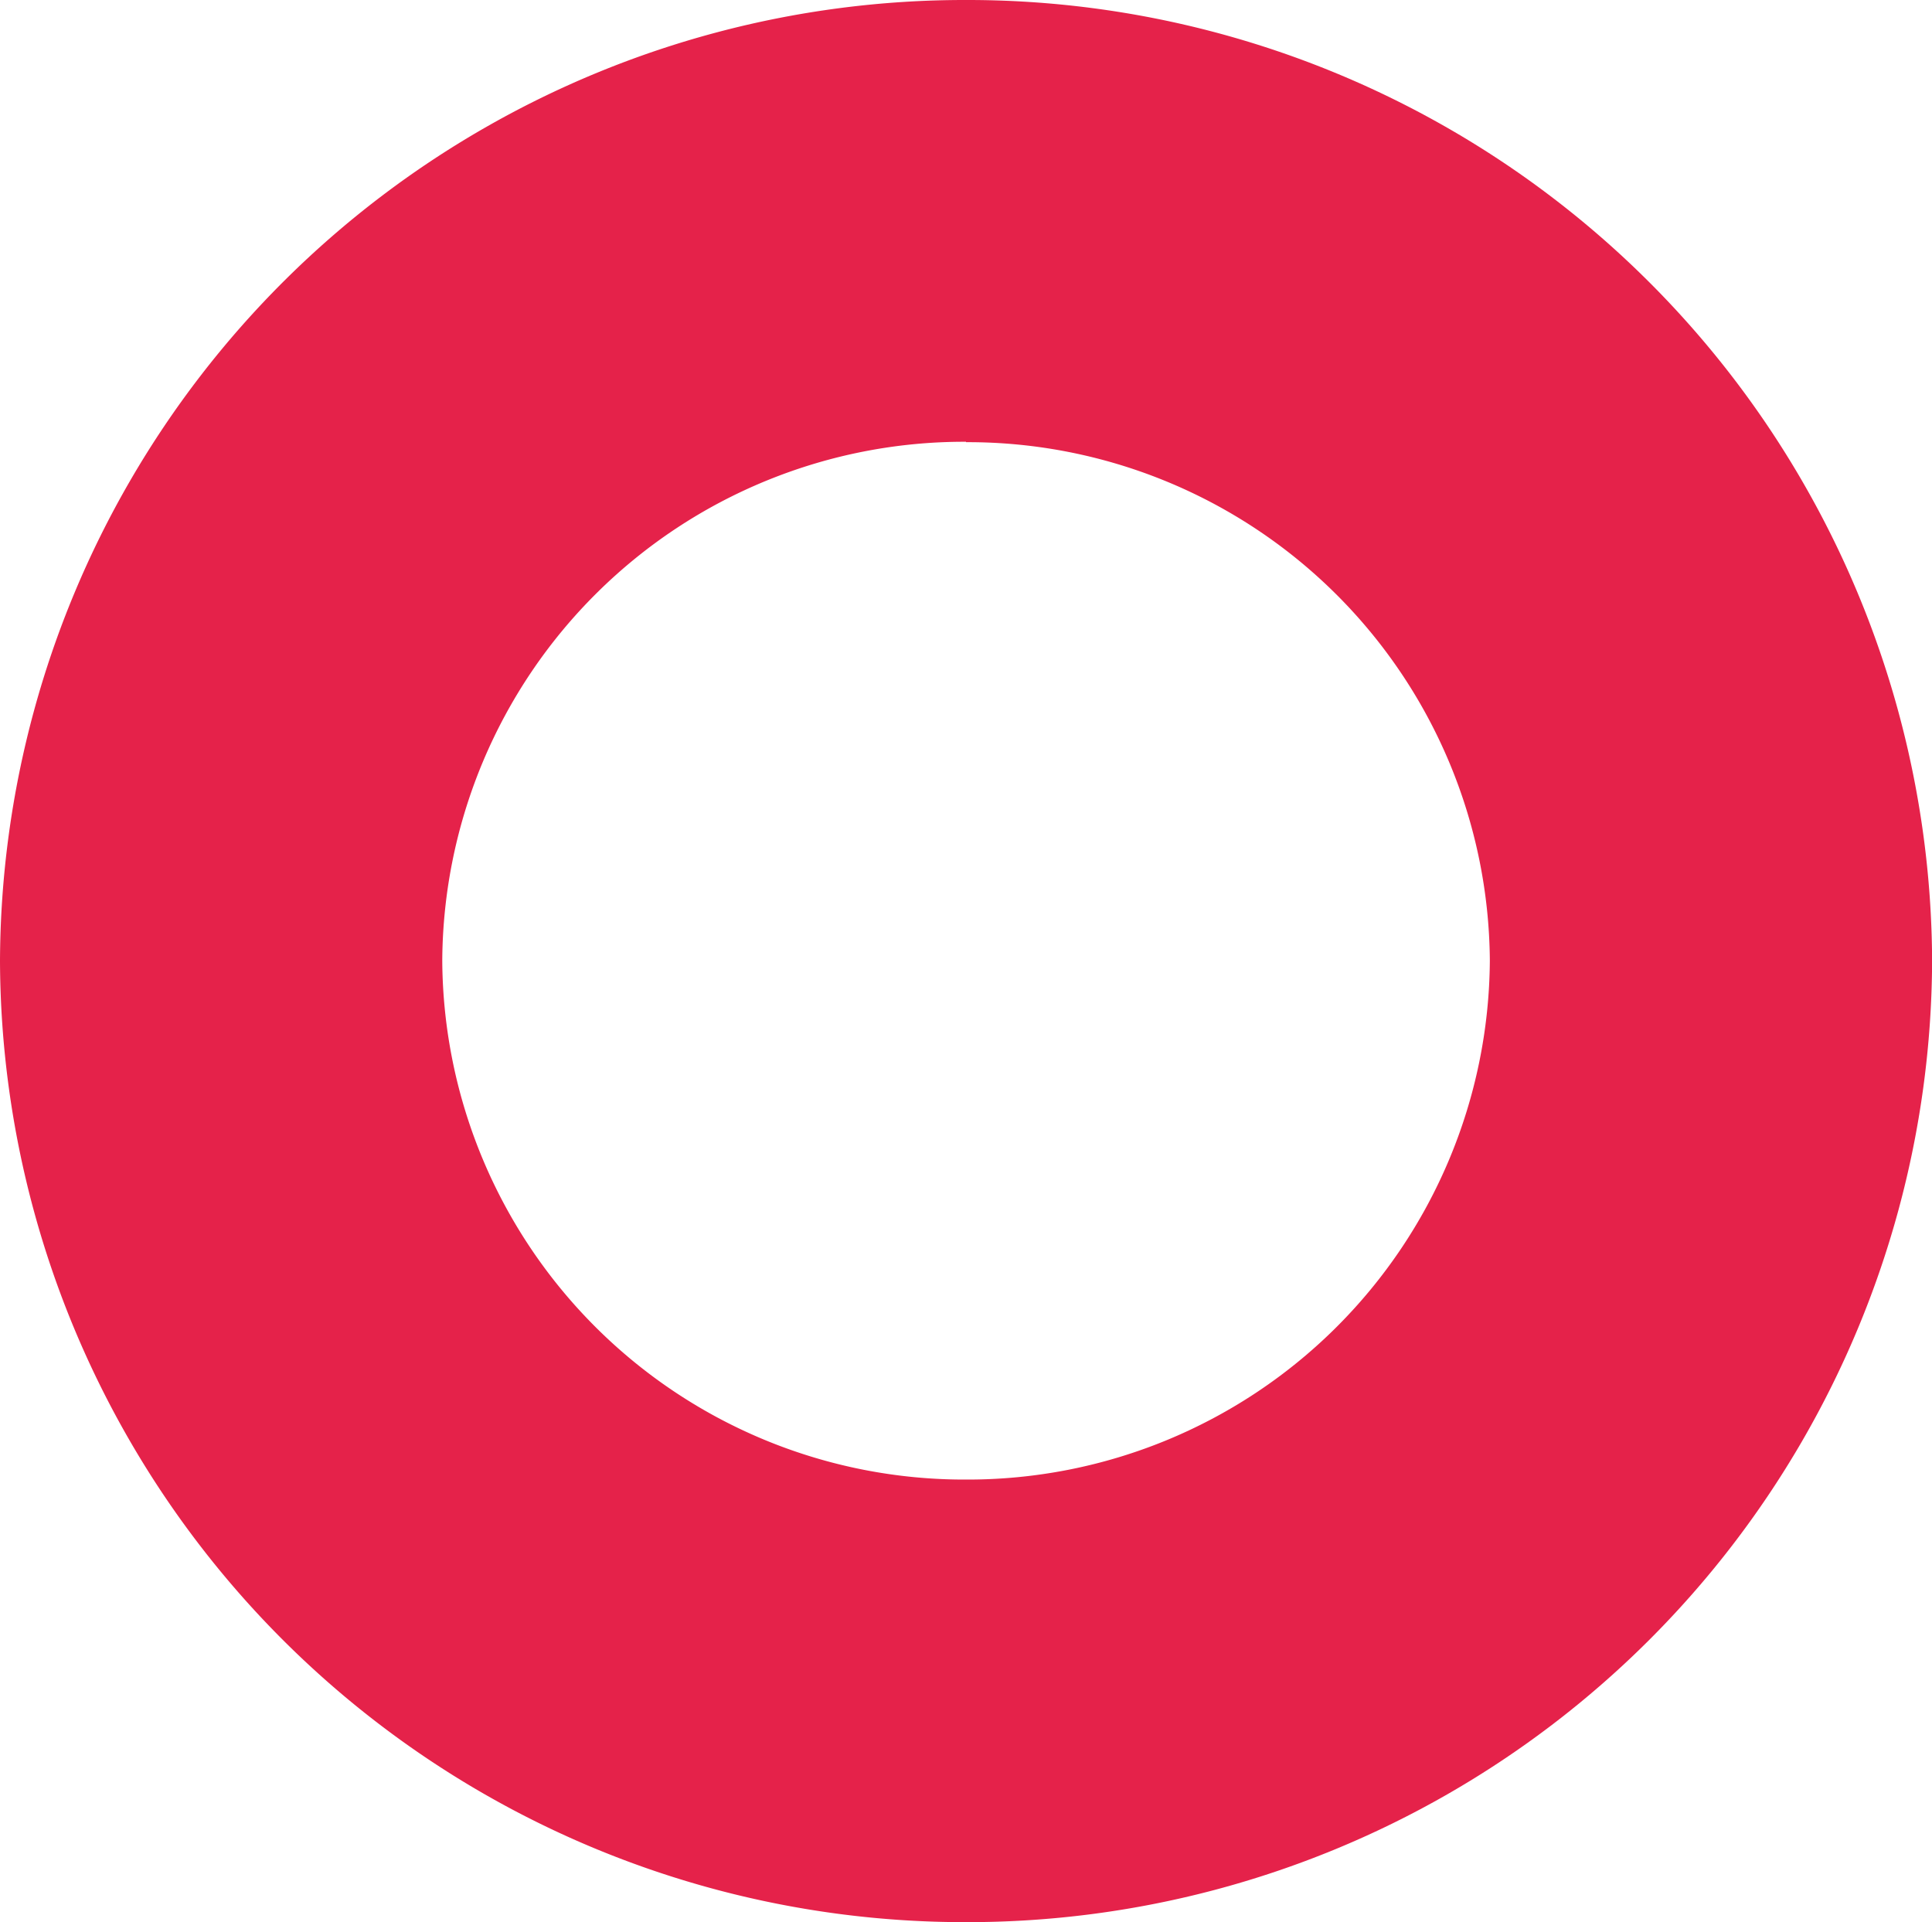
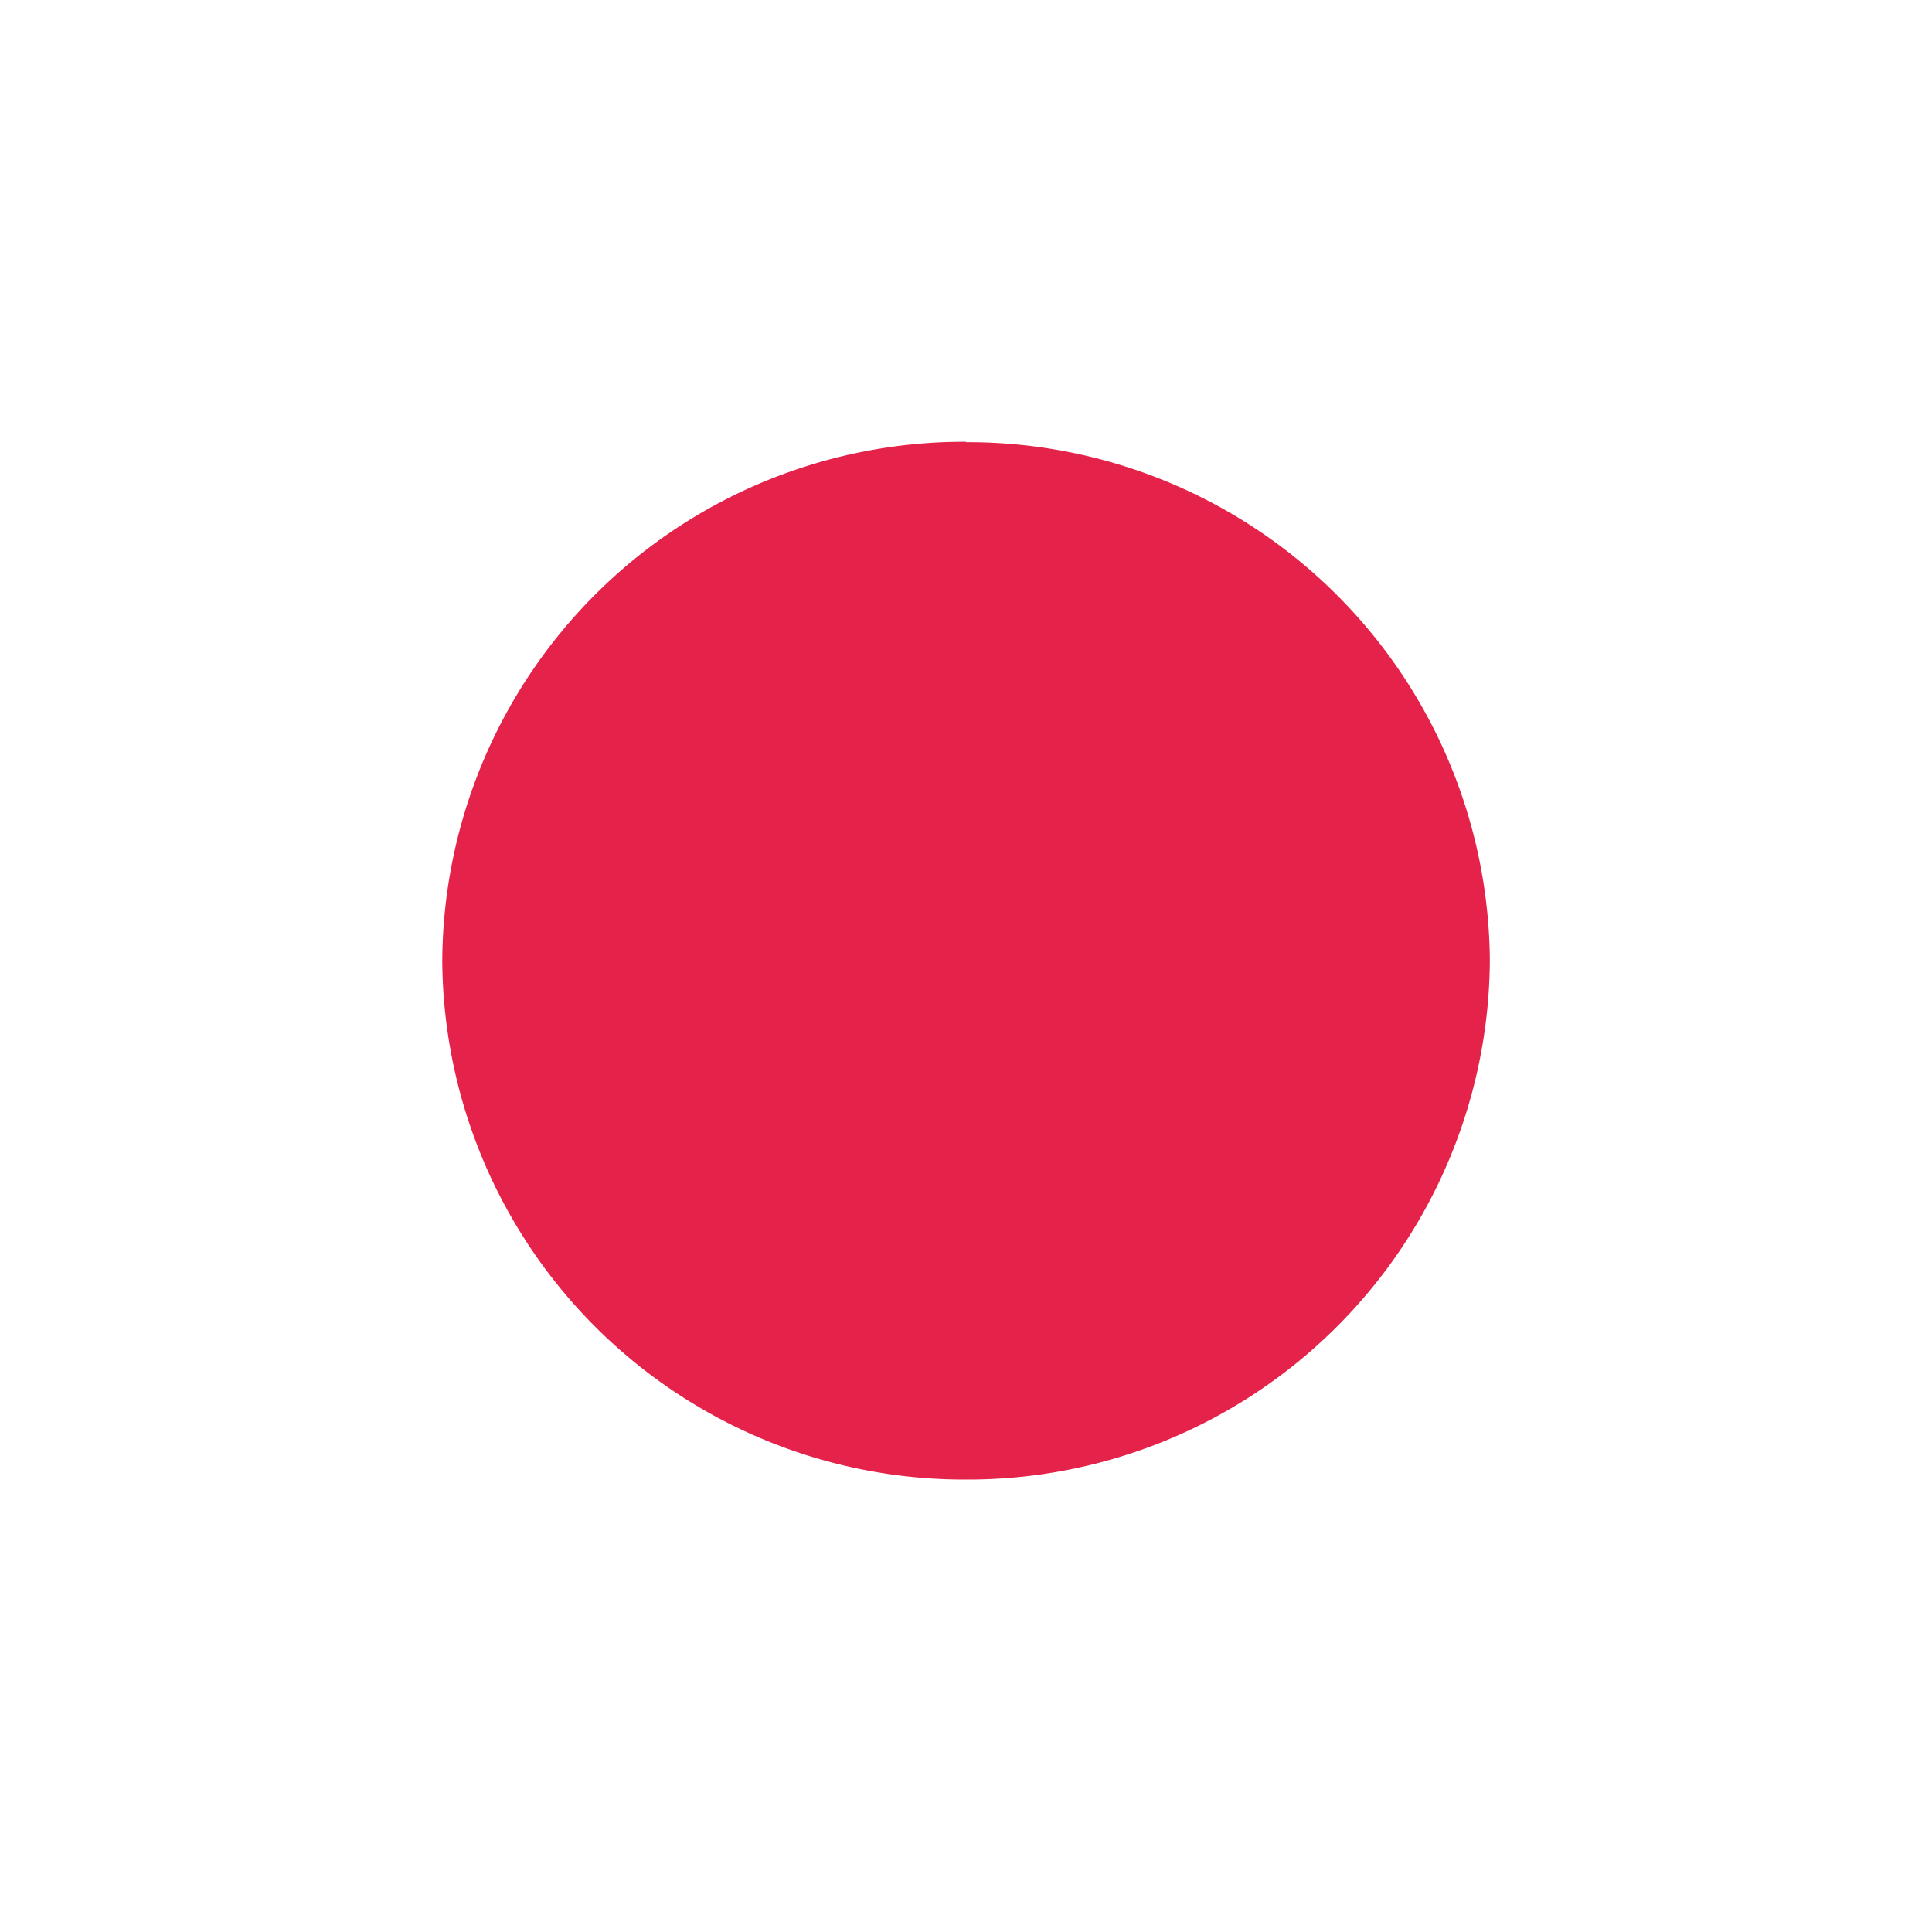
<svg xmlns="http://www.w3.org/2000/svg" width="18.924" height="18.827" viewBox="0 0 18.924 18.827">
-   <path fill="#e5224a" d="M-671.14-1595.525a9.449 9.449 0 0 1-9.462-9.414 9.448 9.448 0 0 1 9.462-9.413 9.448 9.448 0 0 1 9.463 9.413 9.449 9.449 0 0 1-9.463 9.414zm0-14.5a5.112 5.112 0 0 0-5.13 5.082 5.113 5.113 0 0 0 5.13 5.083 5.114 5.114 0 0 0 5.131-5.083 5.113 5.113 0 0 0-5.131-5.078z" transform="translate(680.602 1614.352)" />
+   <path fill="#e5224a" d="M-671.14-1595.525zm0-14.5a5.112 5.112 0 0 0-5.13 5.082 5.113 5.113 0 0 0 5.13 5.083 5.114 5.114 0 0 0 5.131-5.083 5.113 5.113 0 0 0-5.131-5.078z" transform="translate(680.602 1614.352)" />
</svg>